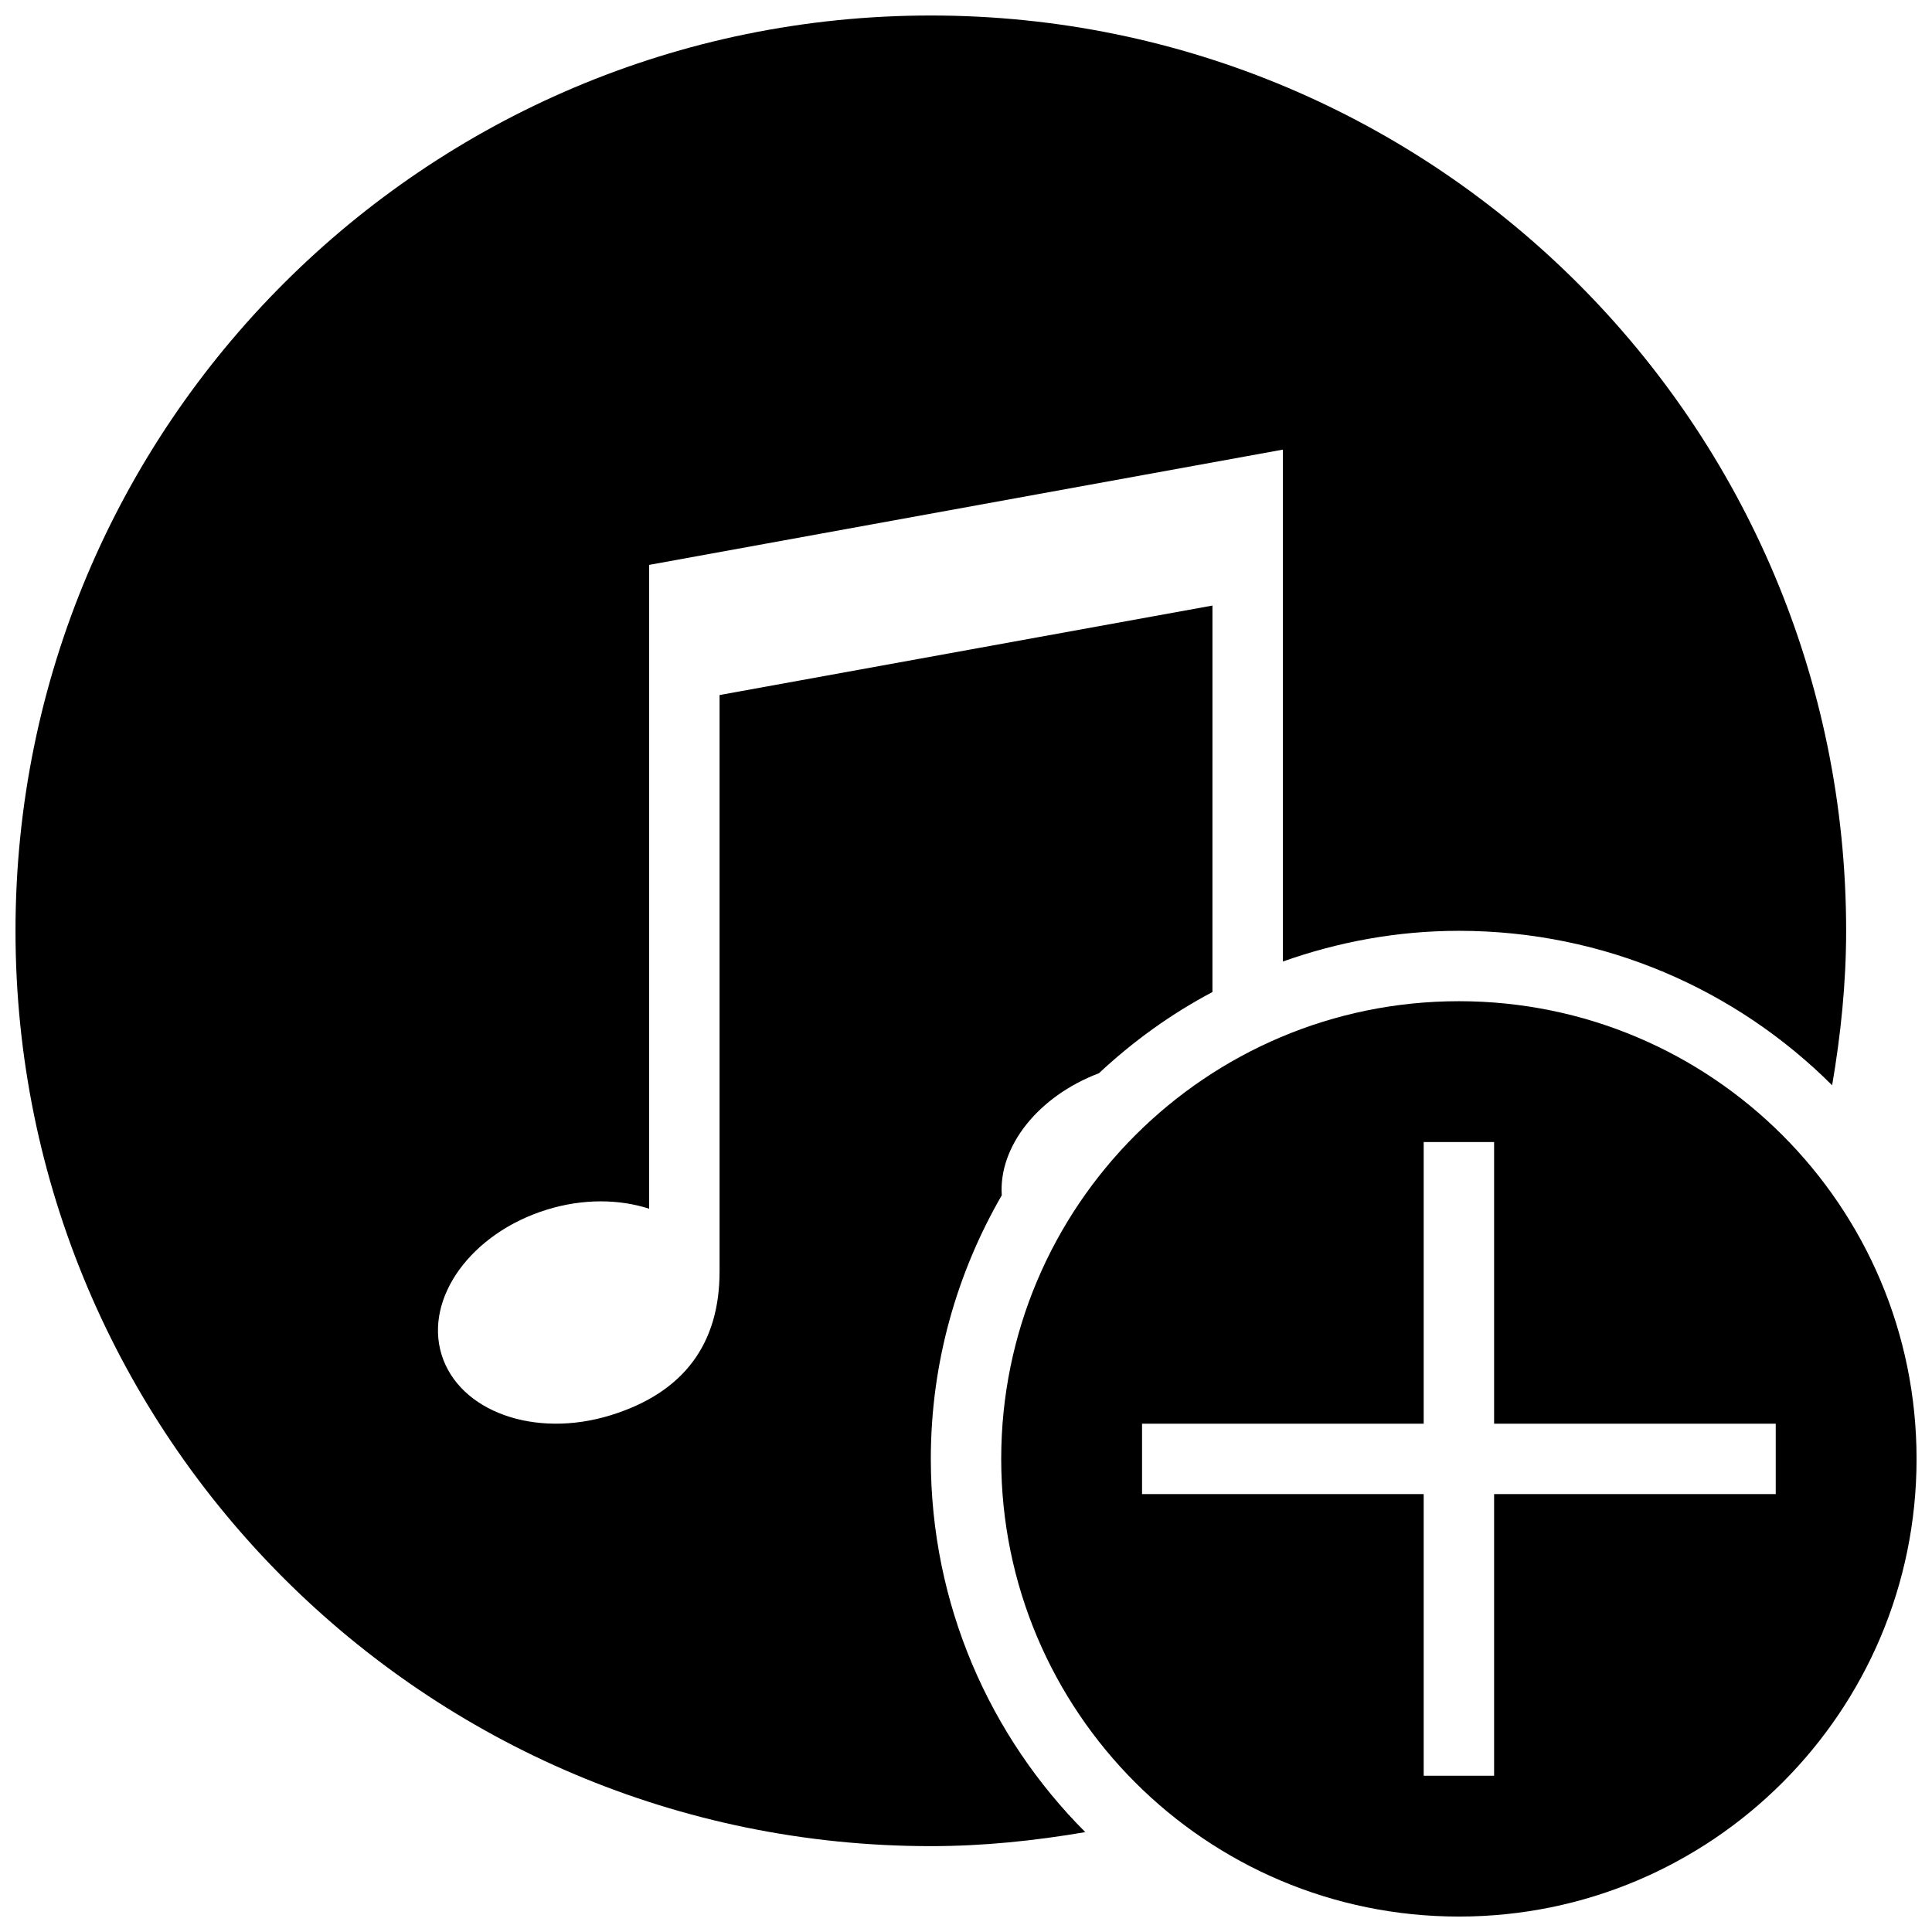
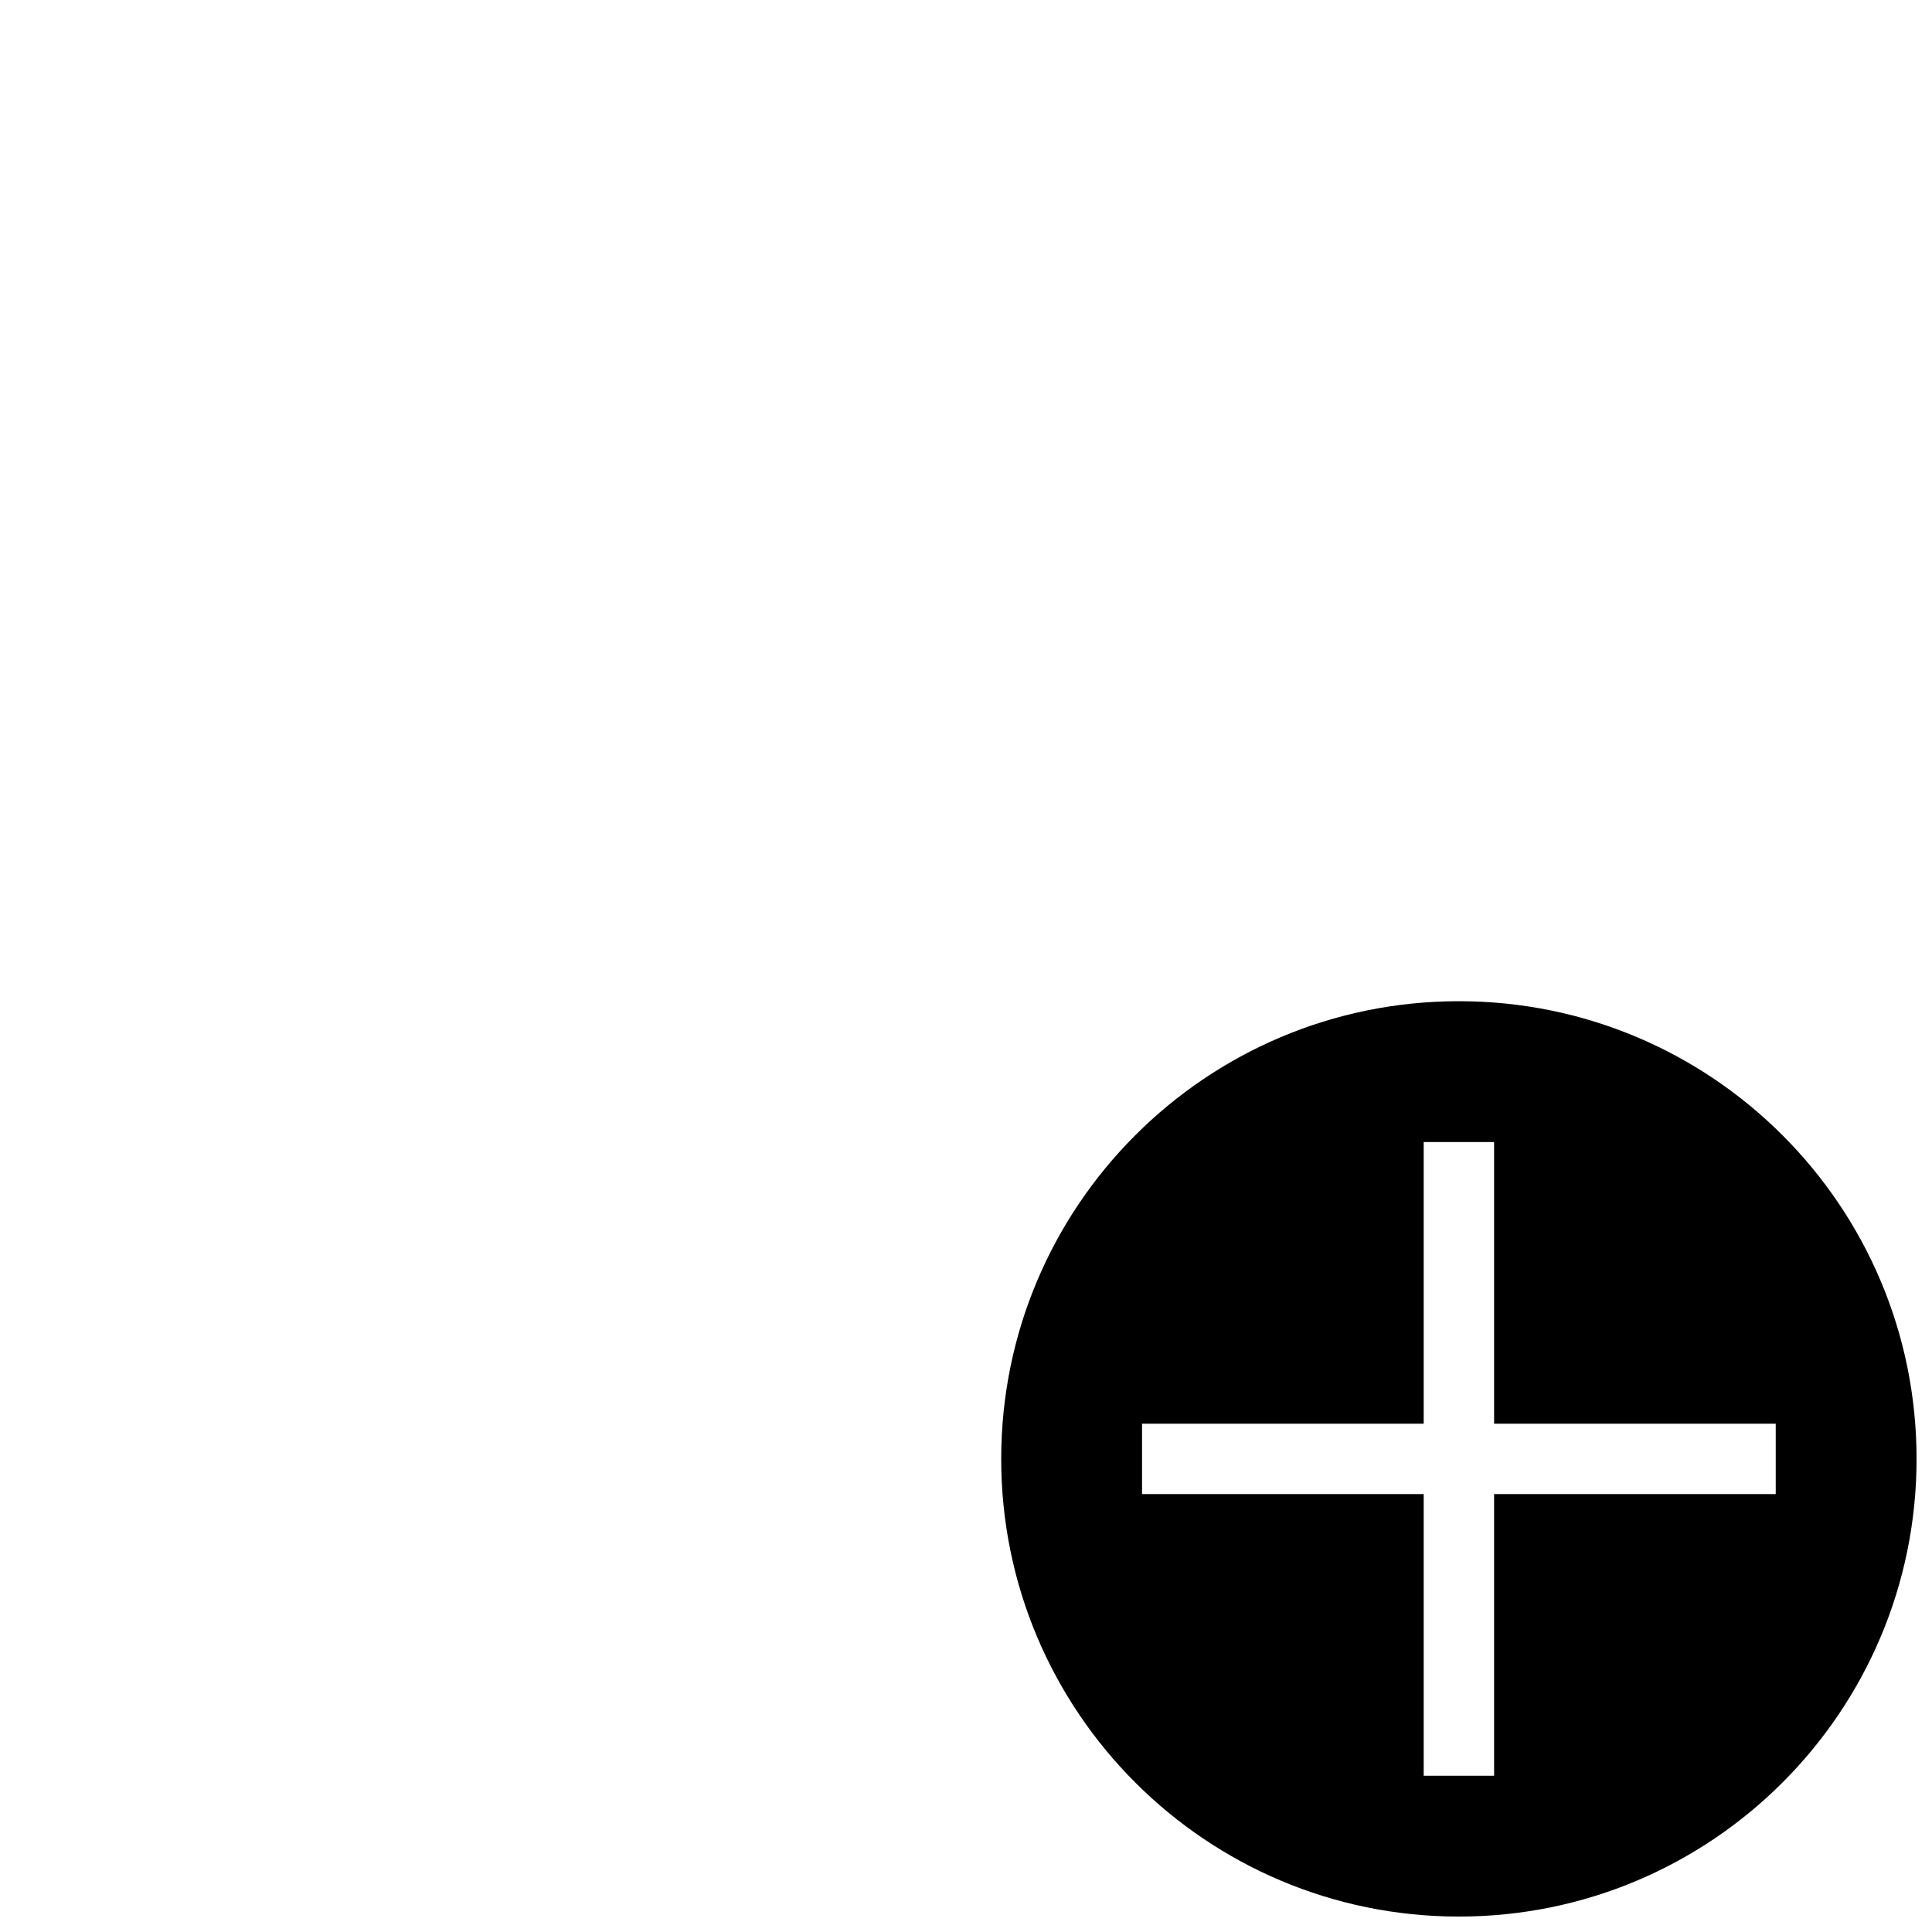
<svg xmlns="http://www.w3.org/2000/svg" width="800px" height="800px" version="1.1" viewBox="144 144 512 512">
  <defs>
    <clipPath id="b">
-       <path d="m148.09 148.09h485.91v485.91h-485.91z" />
-     </clipPath>
+       </clipPath>
    <clipPath id="a">
      <path d="m409 409h242.9v242.9h-242.9z" />
    </clipPath>
  </defs>
  <g>
    <g clip-path="url(#b)">
-       <path d="m409.48 460.75c-0.879-12.895 9.59-26.199 25.75-32.336 9.012-8.414 19.09-15.711 30.078-21.516l0.004-102.42-130.62 23.715v152.79c0 18.66-9.012 31.965-28.922 38.086-20.098 6.195-40.098-1.027-44.746-16.066-4.629-15.059 7.894-32.281 27.973-38.457 9.586-2.949 19.121-2.781 27.035-0.227v-170.62l167.94-30.547v135.66c14.609-5.188 30.266-8.137 46.648-8.137 38.625 0 73.594 15.656 98.914 40.938 2.277-13.34 3.711-26.941 3.711-40.938 0-133.98-108.6-242.57-242.57-242.57-133.98 0-242.57 108.6-242.57 242.57 0 133.98 108.6 242.57 242.57 242.57 13.977 0 27.598-1.438 40.938-3.715-25.301-25.336-40.938-60.285-40.938-98.91 0-25.473 6.922-49.301 18.809-69.863z" />
-     </g>
+       </g>
    <g clip-path="url(#a)">
      <path d="m530.62 409.33c-66.988 0-121.29 54.301-121.29 121.29 0 66.988 54.301 121.29 121.29 121.29 66.988 0 121.29-54.301 121.29-121.29-0.004-66.988-54.301-121.29-121.29-121.29zm83.969 130.62h-74.637v74.637h-18.66v-74.637h-74.637v-18.66h74.637v-74.637h18.66v74.637h74.637z" />
    </g>
  </g>
</svg>